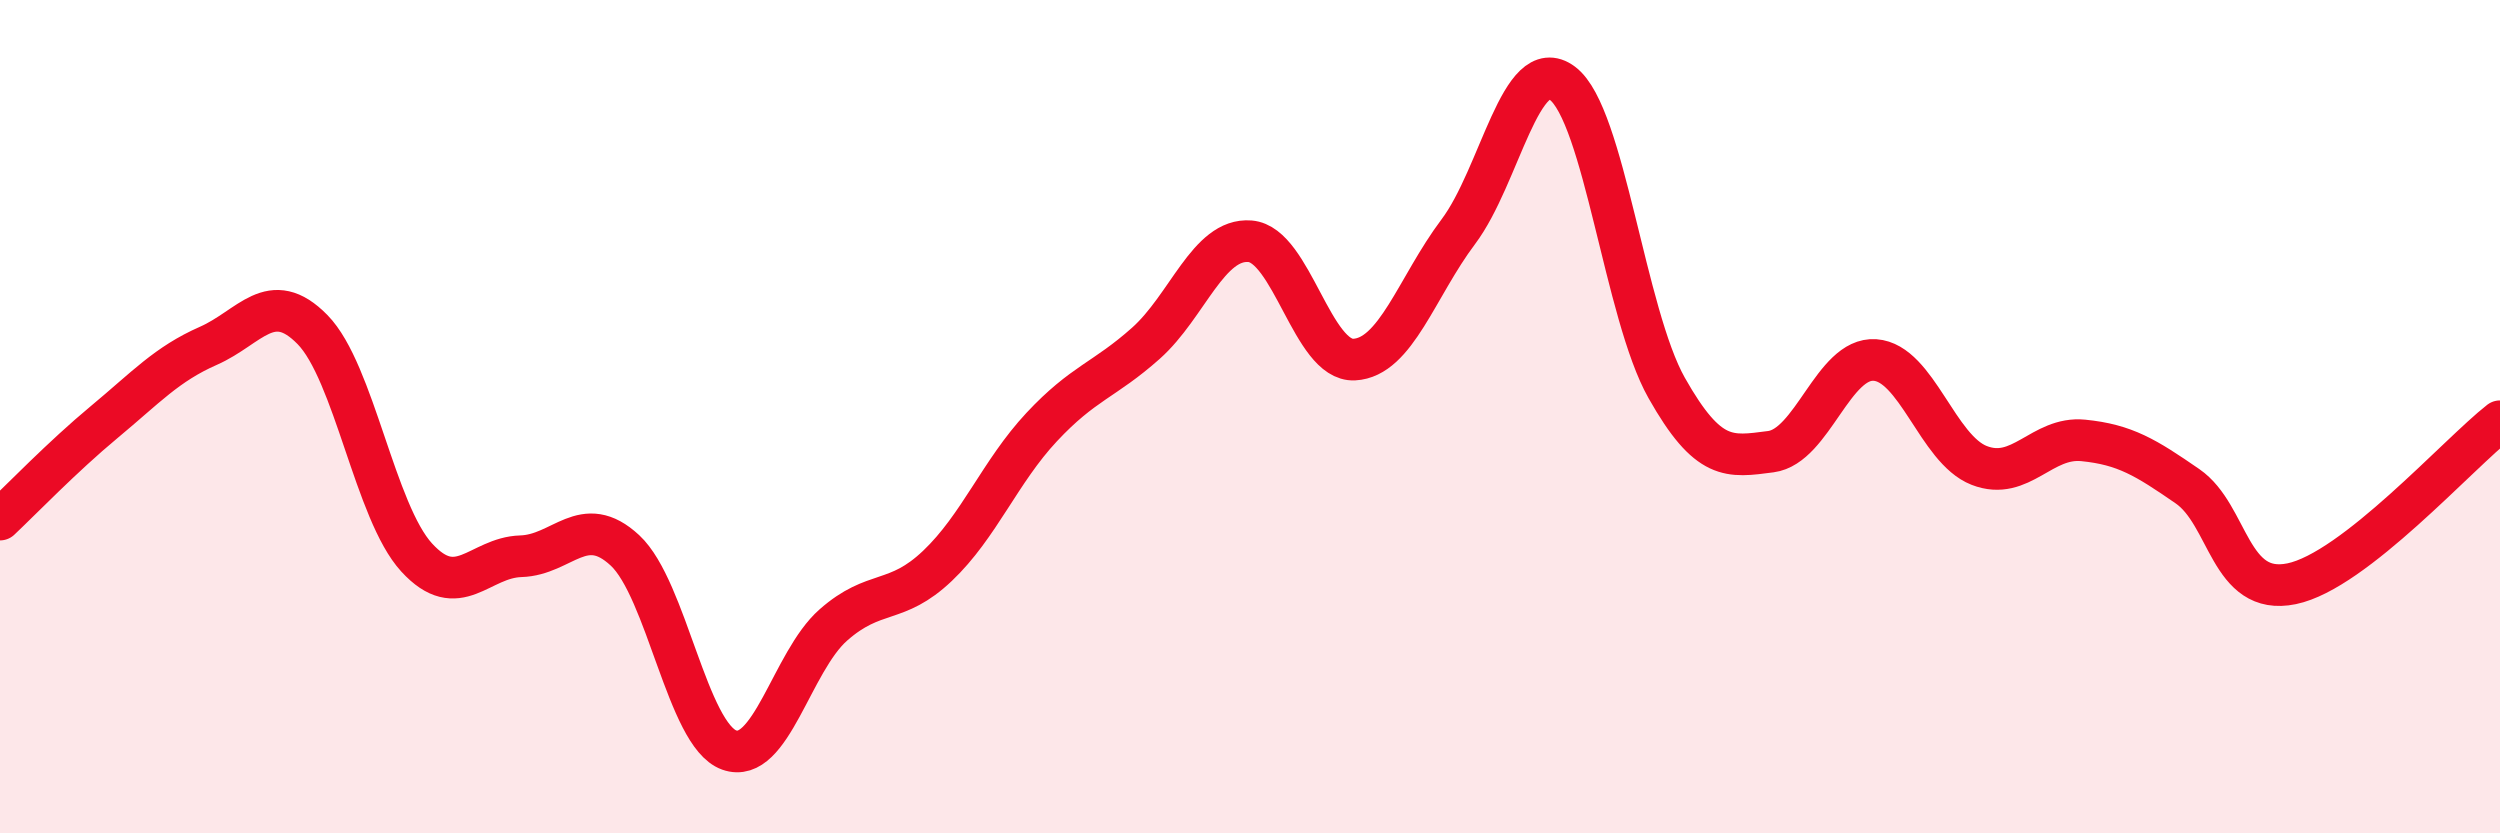
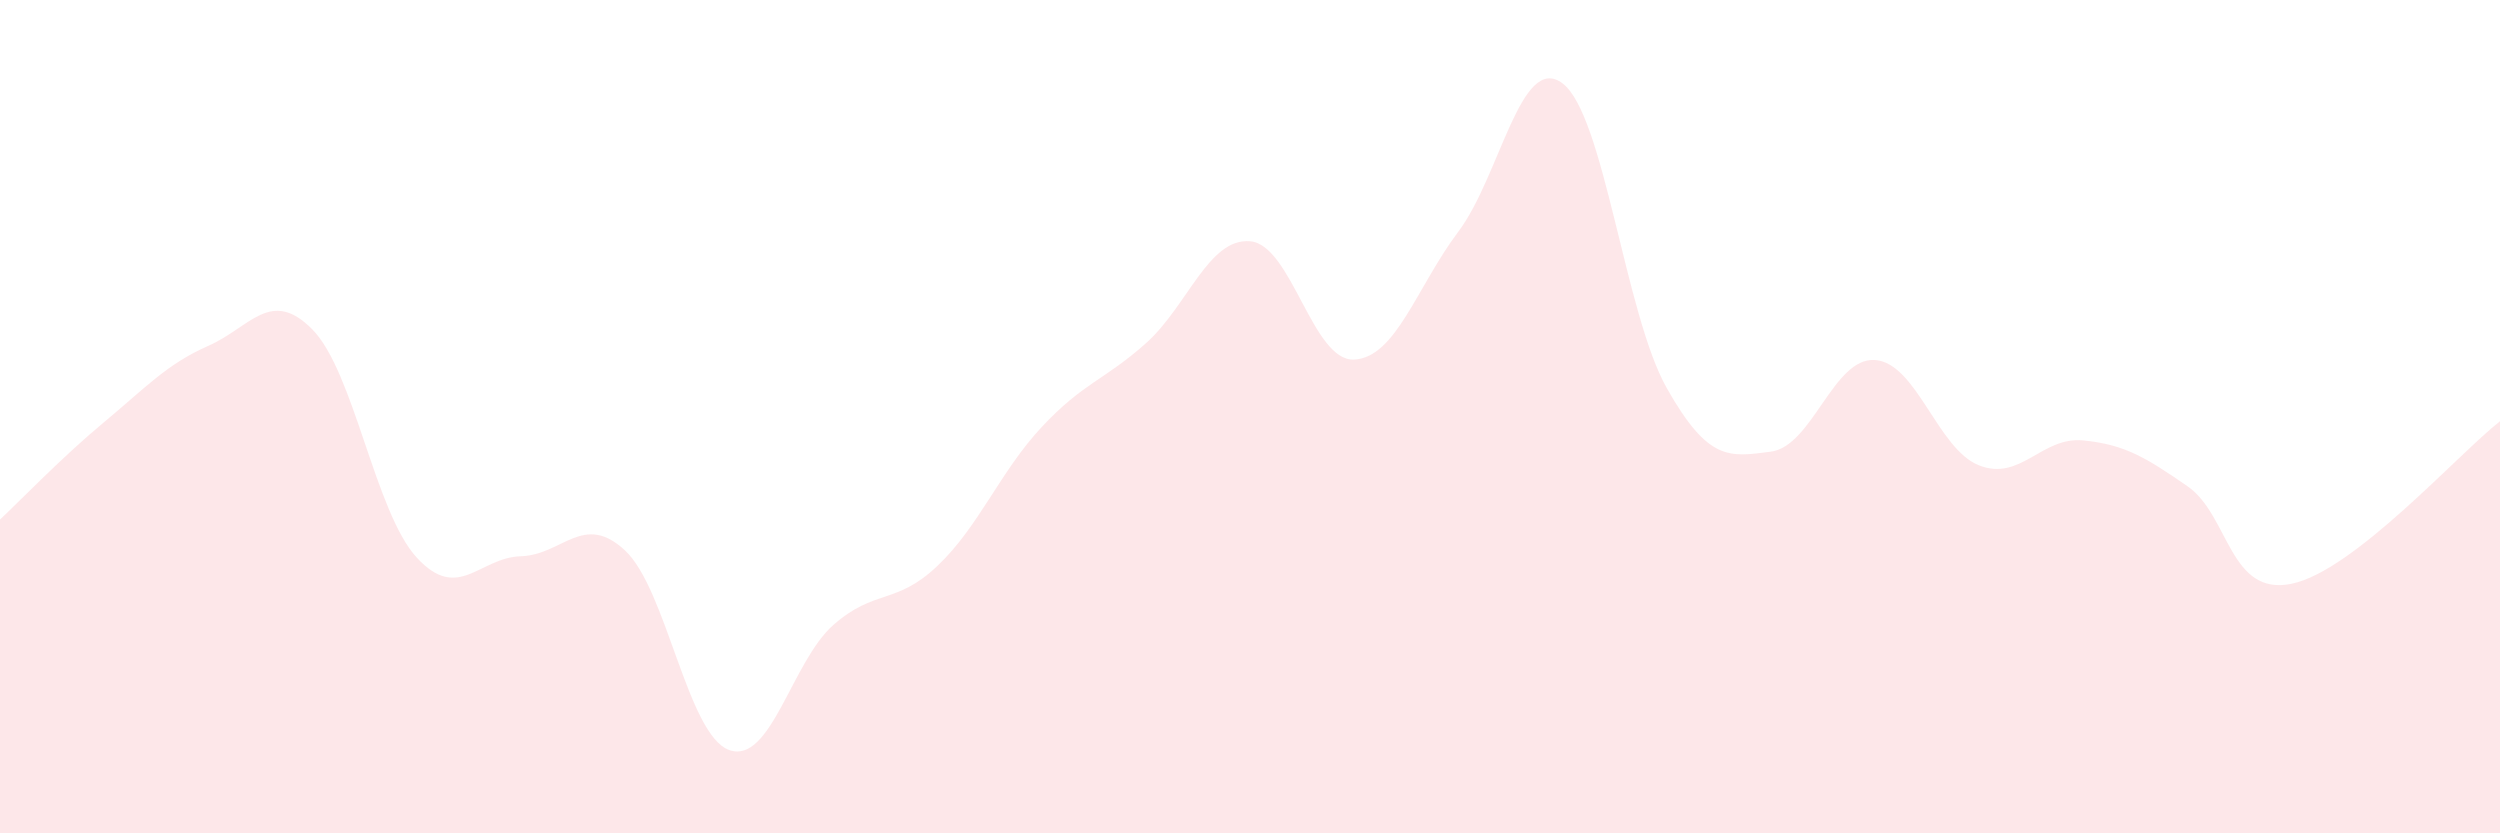
<svg xmlns="http://www.w3.org/2000/svg" width="60" height="20" viewBox="0 0 60 20">
  <path d="M 0,12.47 C 0.5,12 1.5,10.96 2.5,10.13 C 3.5,9.3 4,8.74 5,8.3 C 6,7.86 6.5,6.89 7.5,7.91 C 8.5,8.93 9,12.29 10,13.38 C 11,14.47 11.5,13.38 12.5,13.35 C 13.5,13.32 14,12.28 15,13.21 C 16,14.14 16.5,17.64 17.5,18 C 18.5,18.36 19,15.88 20,15 C 21,14.12 21.5,14.53 22.5,13.58 C 23.5,12.63 24,11.32 25,10.25 C 26,9.18 26.5,9.13 27.5,8.24 C 28.5,7.35 29,5.71 30,5.79 C 31,5.87 31.5,8.68 32.5,8.63 C 33.5,8.58 34,6.89 35,5.56 C 36,4.23 36.5,1.25 37.5,2 C 38.5,2.75 39,7.54 40,9.31 C 41,11.08 41.5,10.97 42.5,10.84 C 43.5,10.71 44,8.57 45,8.64 C 46,8.71 46.5,10.78 47.5,11.17 C 48.5,11.56 49,10.47 50,10.57 C 51,10.67 51.5,10.98 52.5,11.67 C 53.5,12.36 53.5,14.32 55,14.01 C 56.5,13.7 59,10.89 60,10.11L60 20L0 20Z" fill="#EB0A25" opacity="0.1" stroke-linecap="round" stroke-linejoin="round" />
-   <path d="M 0,12.47 C 0.5,12 1.5,10.96 2.5,10.13 C 3.5,9.3 4,8.74 5,8.3 C 6,7.86 6.5,6.89 7.5,7.91 C 8.5,8.93 9,12.29 10,13.38 C 11,14.47 11.5,13.38 12.5,13.35 C 13.5,13.32 14,12.28 15,13.21 C 16,14.14 16.5,17.64 17.5,18 C 18.5,18.36 19,15.88 20,15 C 21,14.12 21.5,14.53 22.5,13.58 C 23.5,12.63 24,11.32 25,10.25 C 26,9.18 26.5,9.13 27.5,8.24 C 28.5,7.35 29,5.71 30,5.79 C 31,5.87 31.5,8.68 32.5,8.63 C 33.5,8.58 34,6.89 35,5.56 C 36,4.23 36.5,1.25 37.5,2 C 38.5,2.75 39,7.54 40,9.31 C 41,11.08 41.5,10.97 42.5,10.84 C 43.5,10.71 44,8.57 45,8.64 C 46,8.71 46.5,10.78 47.5,11.17 C 48.5,11.56 49,10.47 50,10.57 C 51,10.67 51.5,10.98 52.5,11.67 C 53.5,12.36 53.5,14.32 55,14.01 C 56.5,13.7 59,10.89 60,10.11" stroke="#EB0A25" stroke-width="1" fill="none" stroke-linecap="round" stroke-linejoin="round" />
</svg>